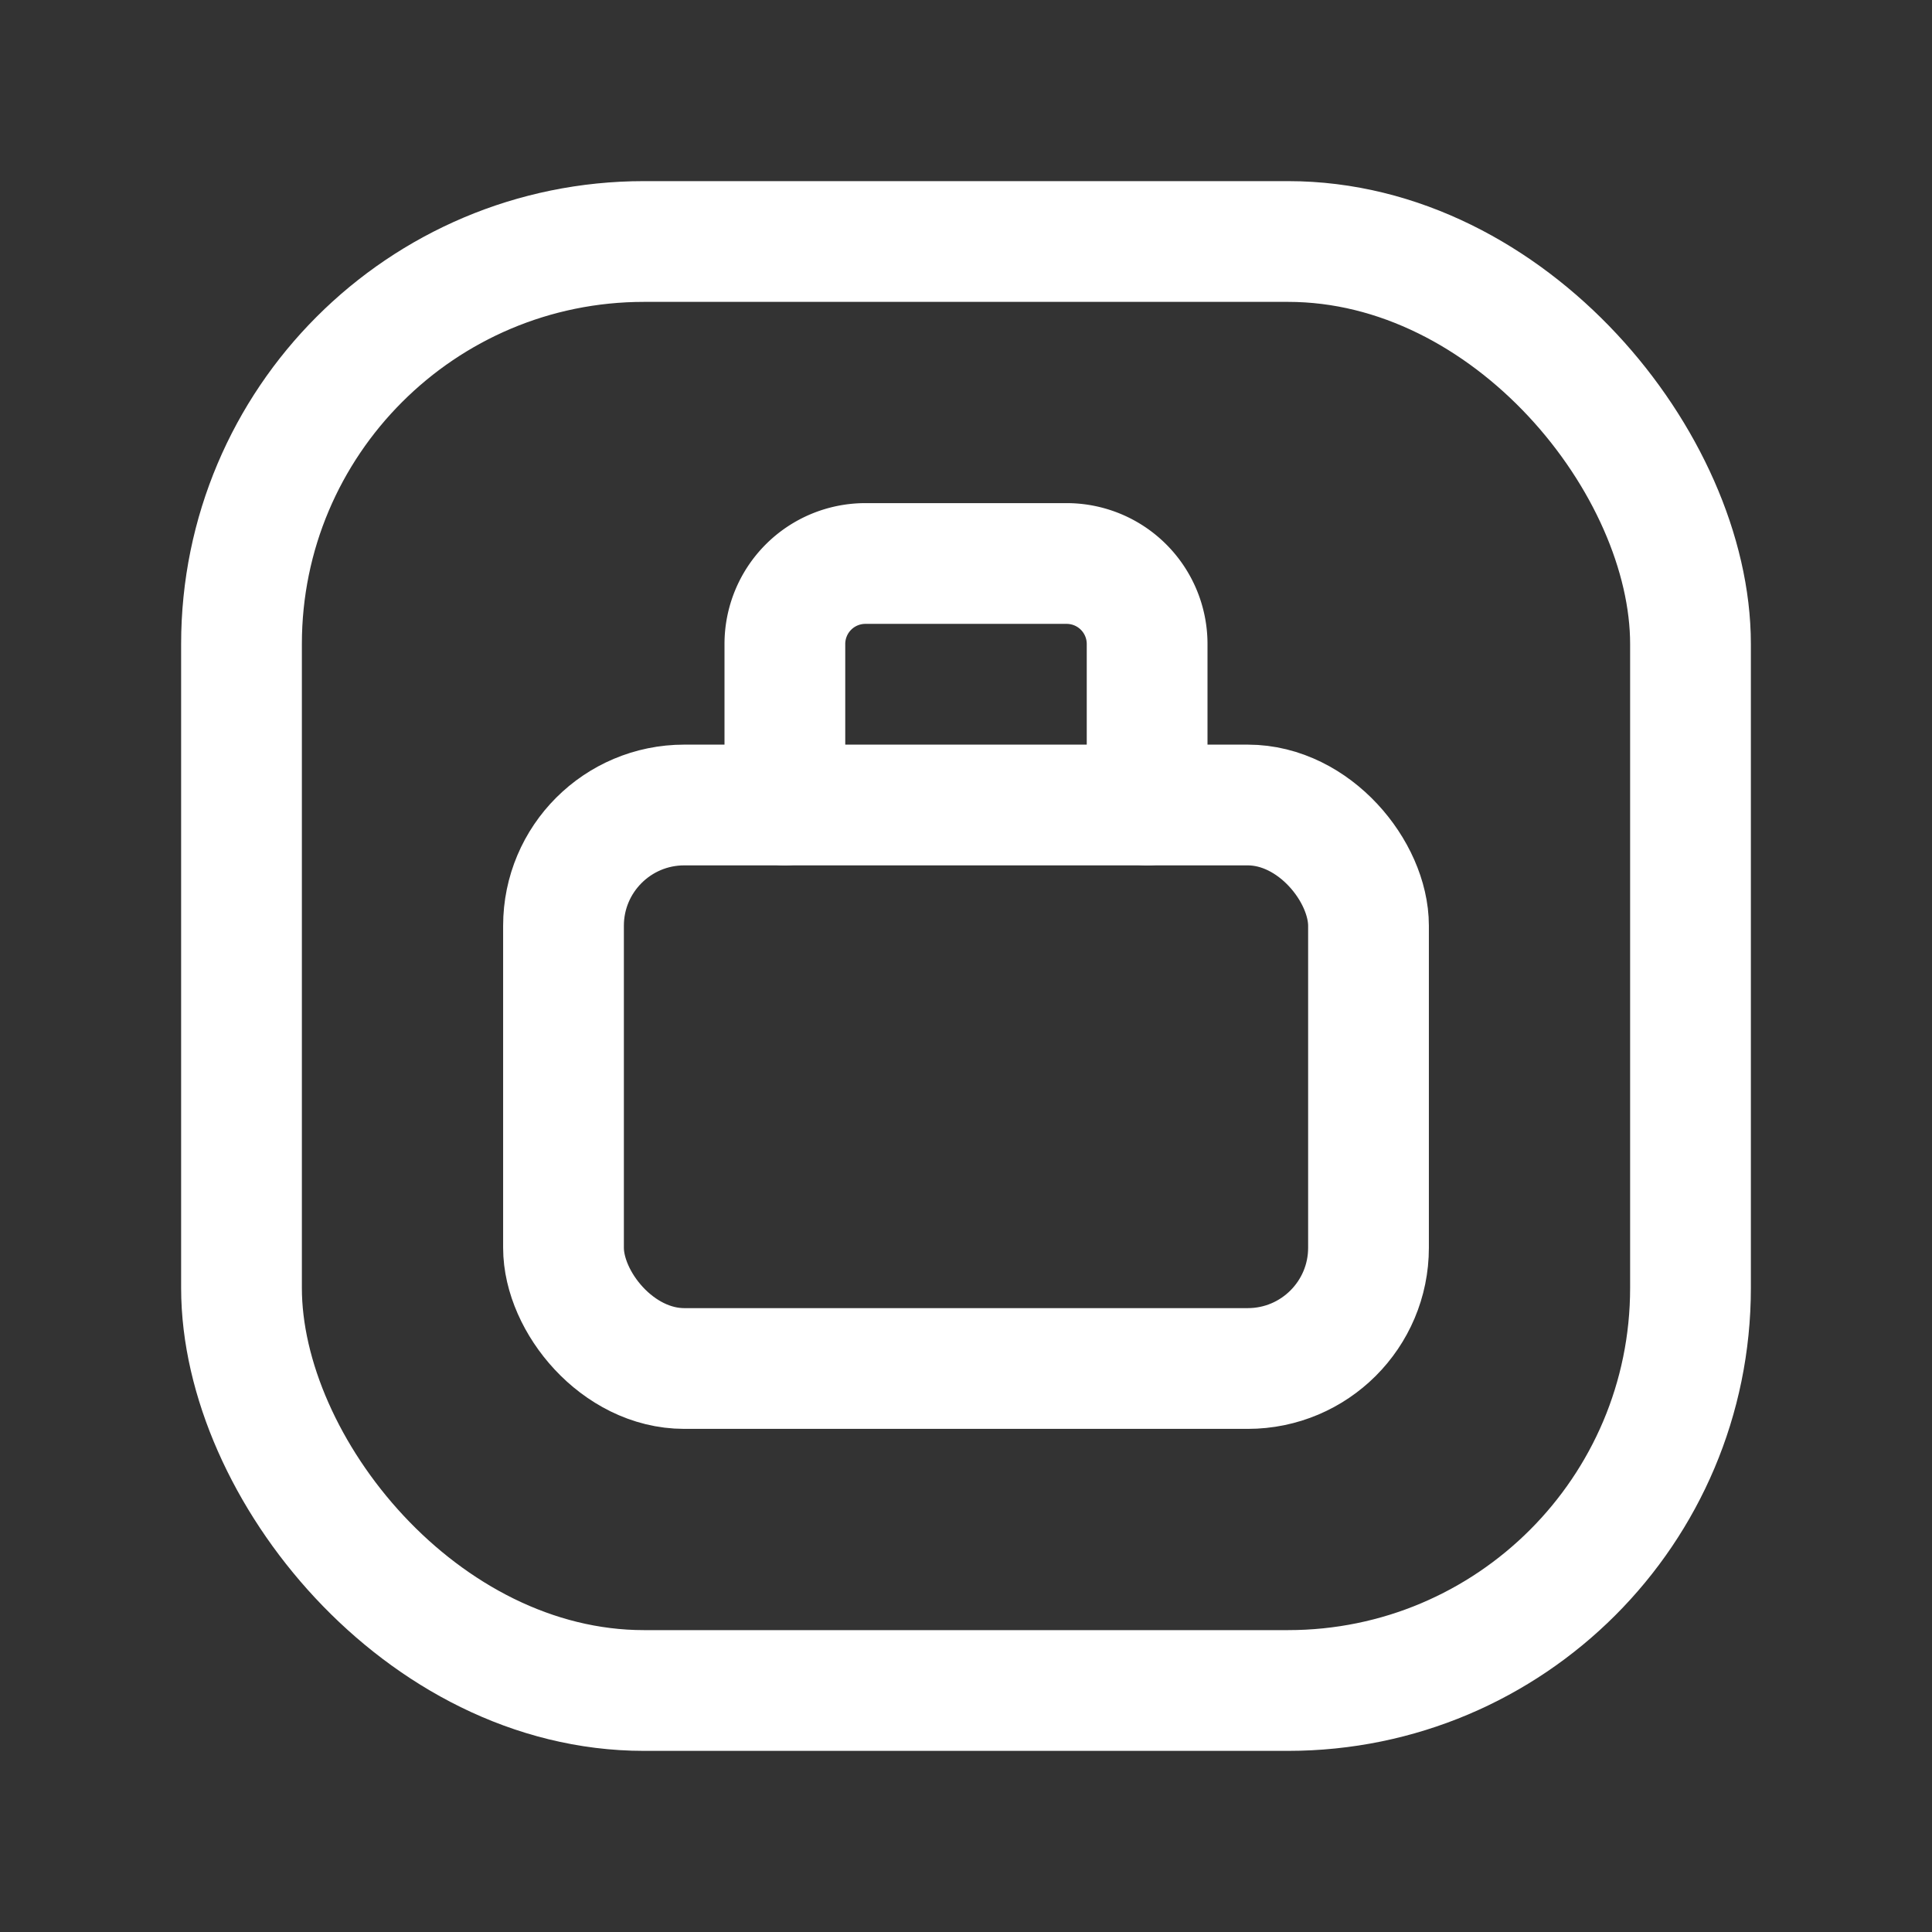
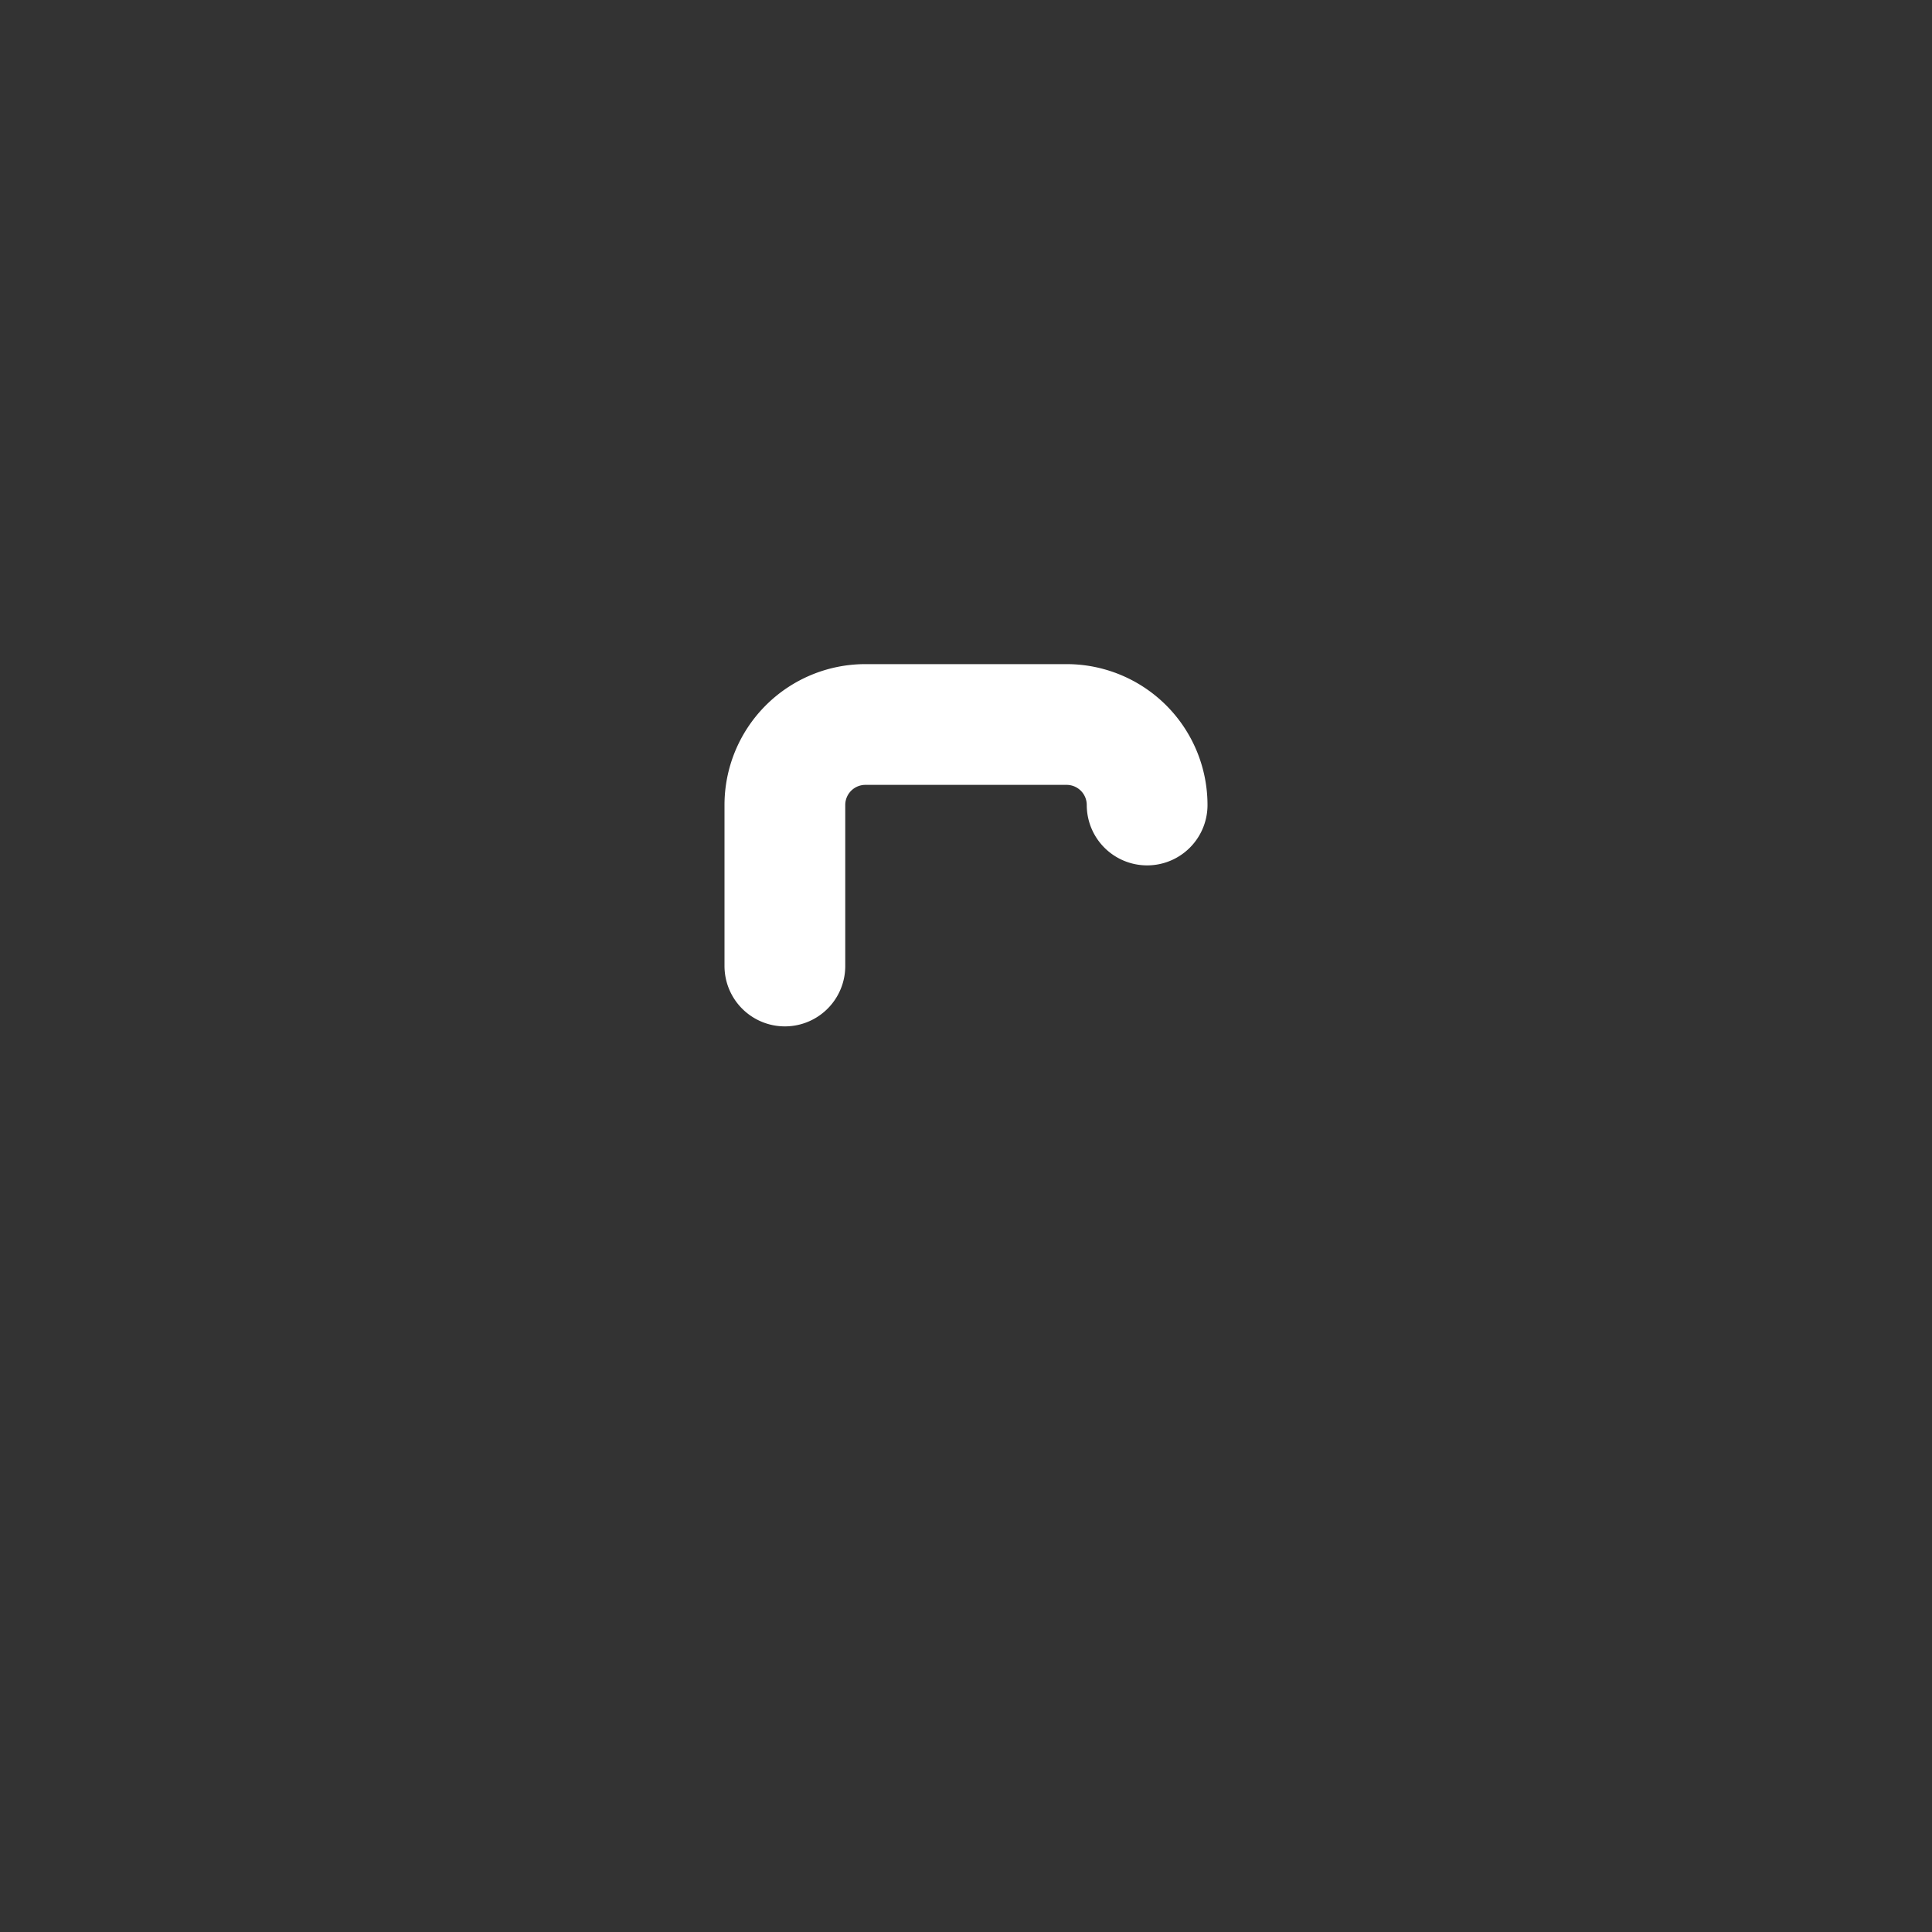
<svg xmlns="http://www.w3.org/2000/svg" width="24" height="24" viewBox="0 0 24 24" fill="none">
  <rect x="0" y="0" width="24" height="24" fill="#333333" stroke="none" />
-   <path d="M14.25,10V8a1,1,0,0,0-1-1h-2.5a1,1,0,0,0-1,1v2" fill="none" stroke="white" stroke-linecap="round" stroke-linejoin="round" stroke-width="1.5" />
-   <rect x="7" y="10" width="10" height="7" rx="1.5" stroke-width="1.5" stroke="white" stroke-linecap="round" stroke-linejoin="round" fill="none" />
-   <rect x="3" y="3" width="18" height="18" rx="5" stroke-width="1.5" stroke="white" stroke-linecap="round" stroke-linejoin="round" fill="none" />
+   <path d="M14.25,10a1,1,0,0,0-1-1h-2.5a1,1,0,0,0-1,1v2" fill="none" stroke="white" stroke-linecap="round" stroke-linejoin="round" stroke-width="1.5" />
</svg>